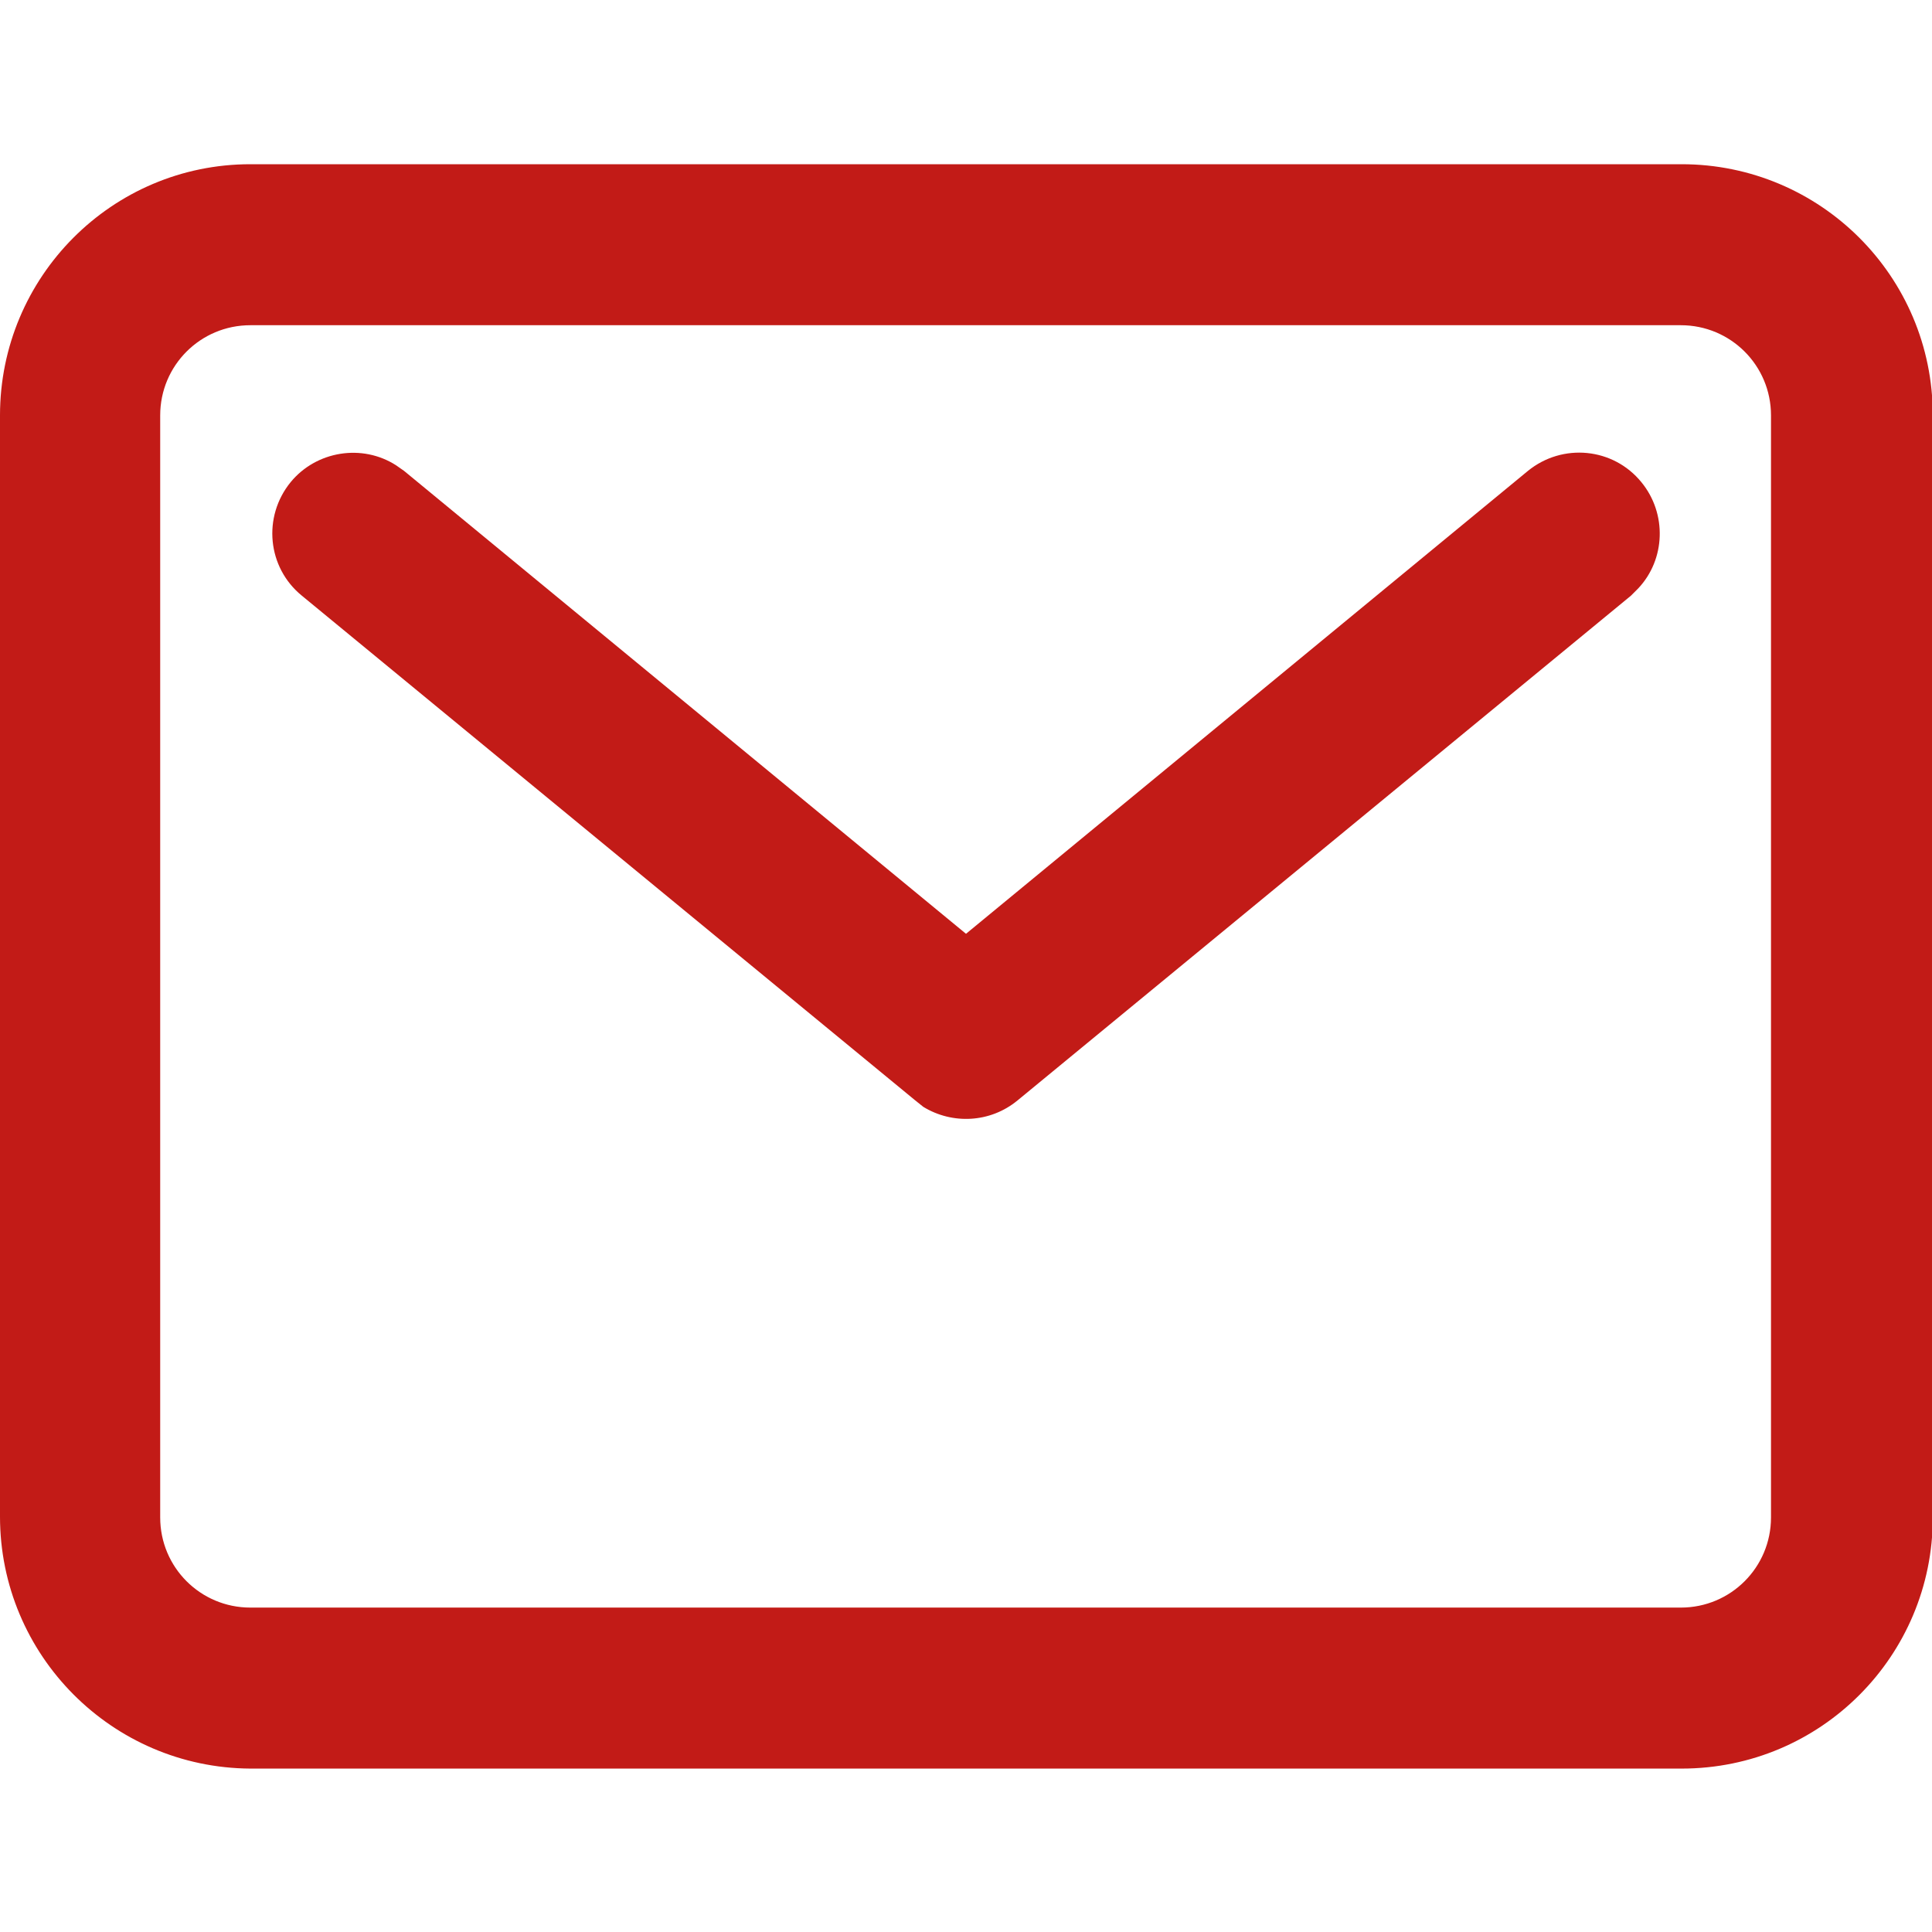
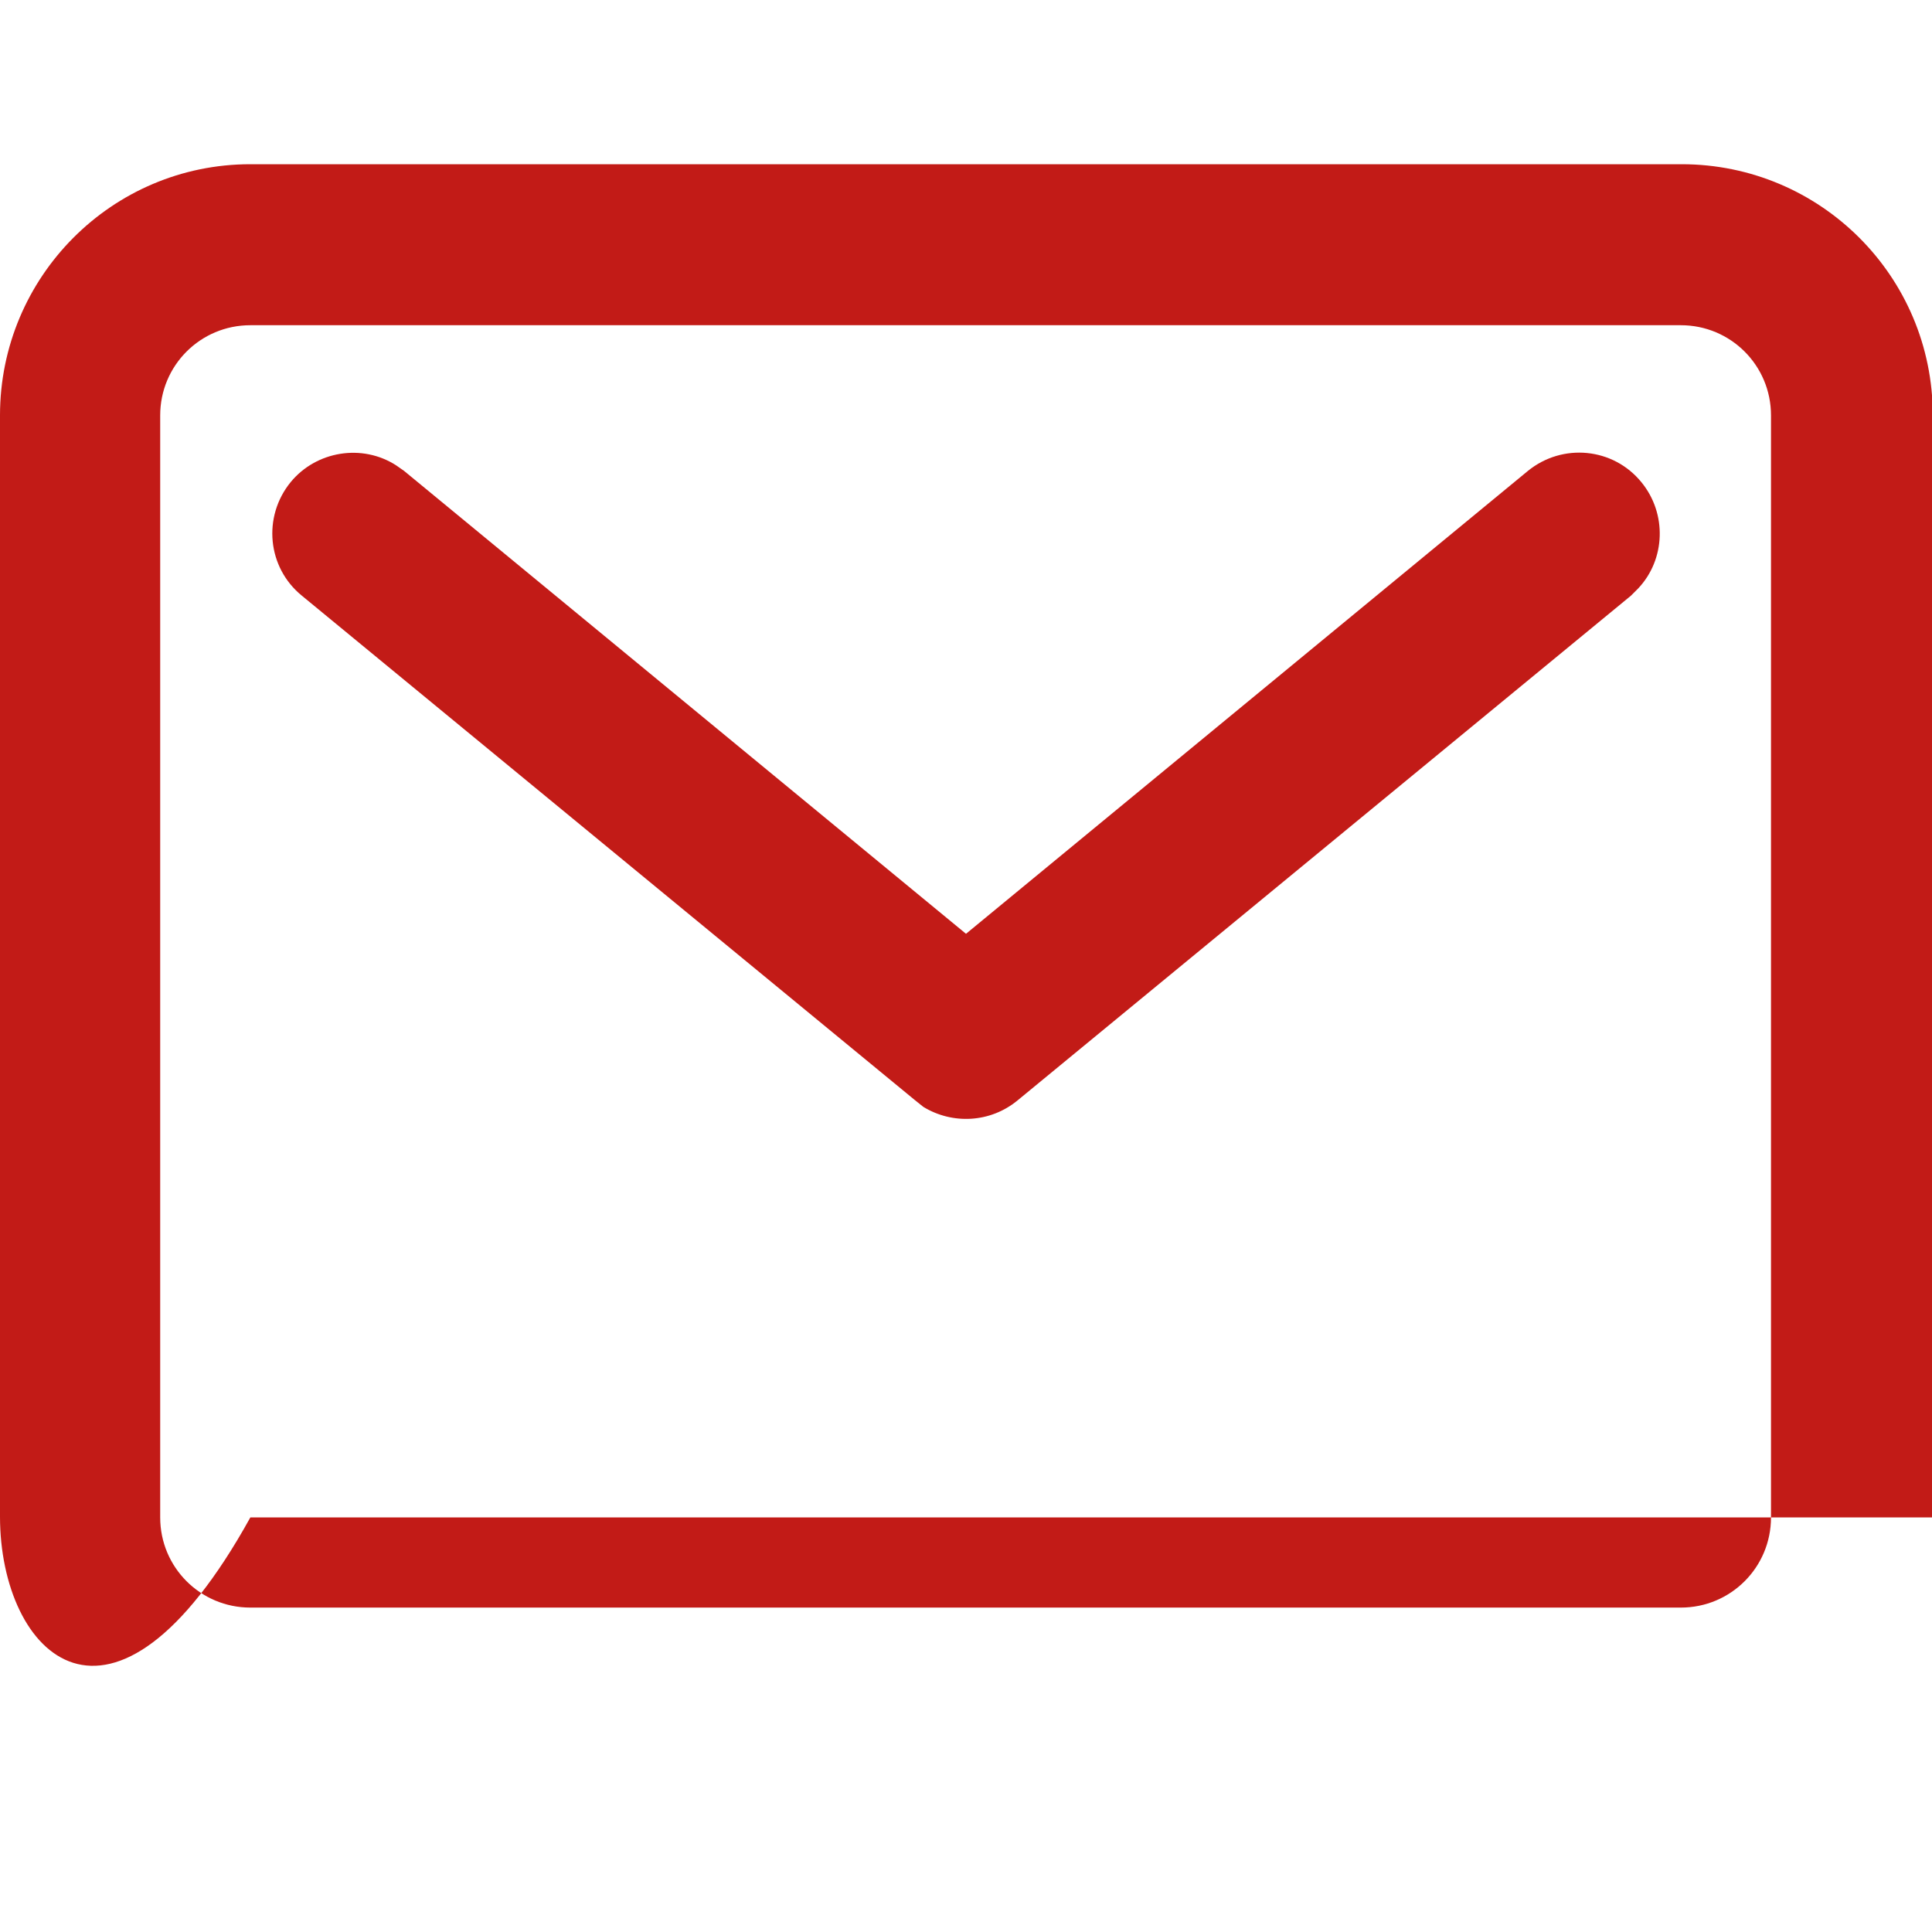
<svg xmlns="http://www.w3.org/2000/svg" id="_026-mail" data-name="026-mail" viewBox="0 0 24 24">
  <defs>
    <style>
      .cls-1 {
        fill: #c21b17;
        fill-rule: evenodd;
        stroke-width: 0px;
      }
    </style>
  </defs>
-   <path class="cls-1" d="m20.39,5.99c.32.39.3.96-.04,1.32l-.09.09-7.62,6.27c-.34.28-.81.3-1.17.08l-.1-.08L3.75,7.4c-.43-.35-.49-.98-.14-1.41.32-.39.89-.48,1.31-.21l.1.07,6.98,5.75,6.98-5.75c.43-.35,1.06-.29,1.41.14Zm.5-1.95H3.11c-.62,0-1.12.5-1.12,1.12v13.69c0,.62.5,1.12,1.12,1.12h17.77c.62,0,1.12-.5,1.12-1.12V5.16c0-.62-.5-1.12-1.12-1.12Zm0-2c1.72,0,3.12,1.39,3.12,3.12v13.69c0,1.72-1.39,3.12-3.12,3.12H3.11C1.39,21.96,0,20.56,0,18.84V5.16C0,3.44,1.39,2.04,3.11,2.04h17.77Z" />
+   <path class="cls-1" d="m20.39,5.99c.32.39.3.96-.04,1.32l-.09.09-7.62,6.27c-.34.28-.81.3-1.17.08l-.1-.08L3.75,7.4c-.43-.35-.49-.98-.14-1.41.32-.39.89-.48,1.31-.21l.1.07,6.98,5.75,6.98-5.75c.43-.35,1.06-.29,1.41.14Zm.5-1.95H3.11c-.62,0-1.12.5-1.12,1.12v13.69c0,.62.5,1.12,1.12,1.12h17.77c.62,0,1.12-.5,1.12-1.12V5.16c0-.62-.5-1.12-1.12-1.12Zm0-2c1.72,0,3.12,1.39,3.12,3.12v13.69H3.11C1.39,21.96,0,20.56,0,18.84V5.16C0,3.44,1.39,2.04,3.11,2.04h17.77Z" />
</svg>